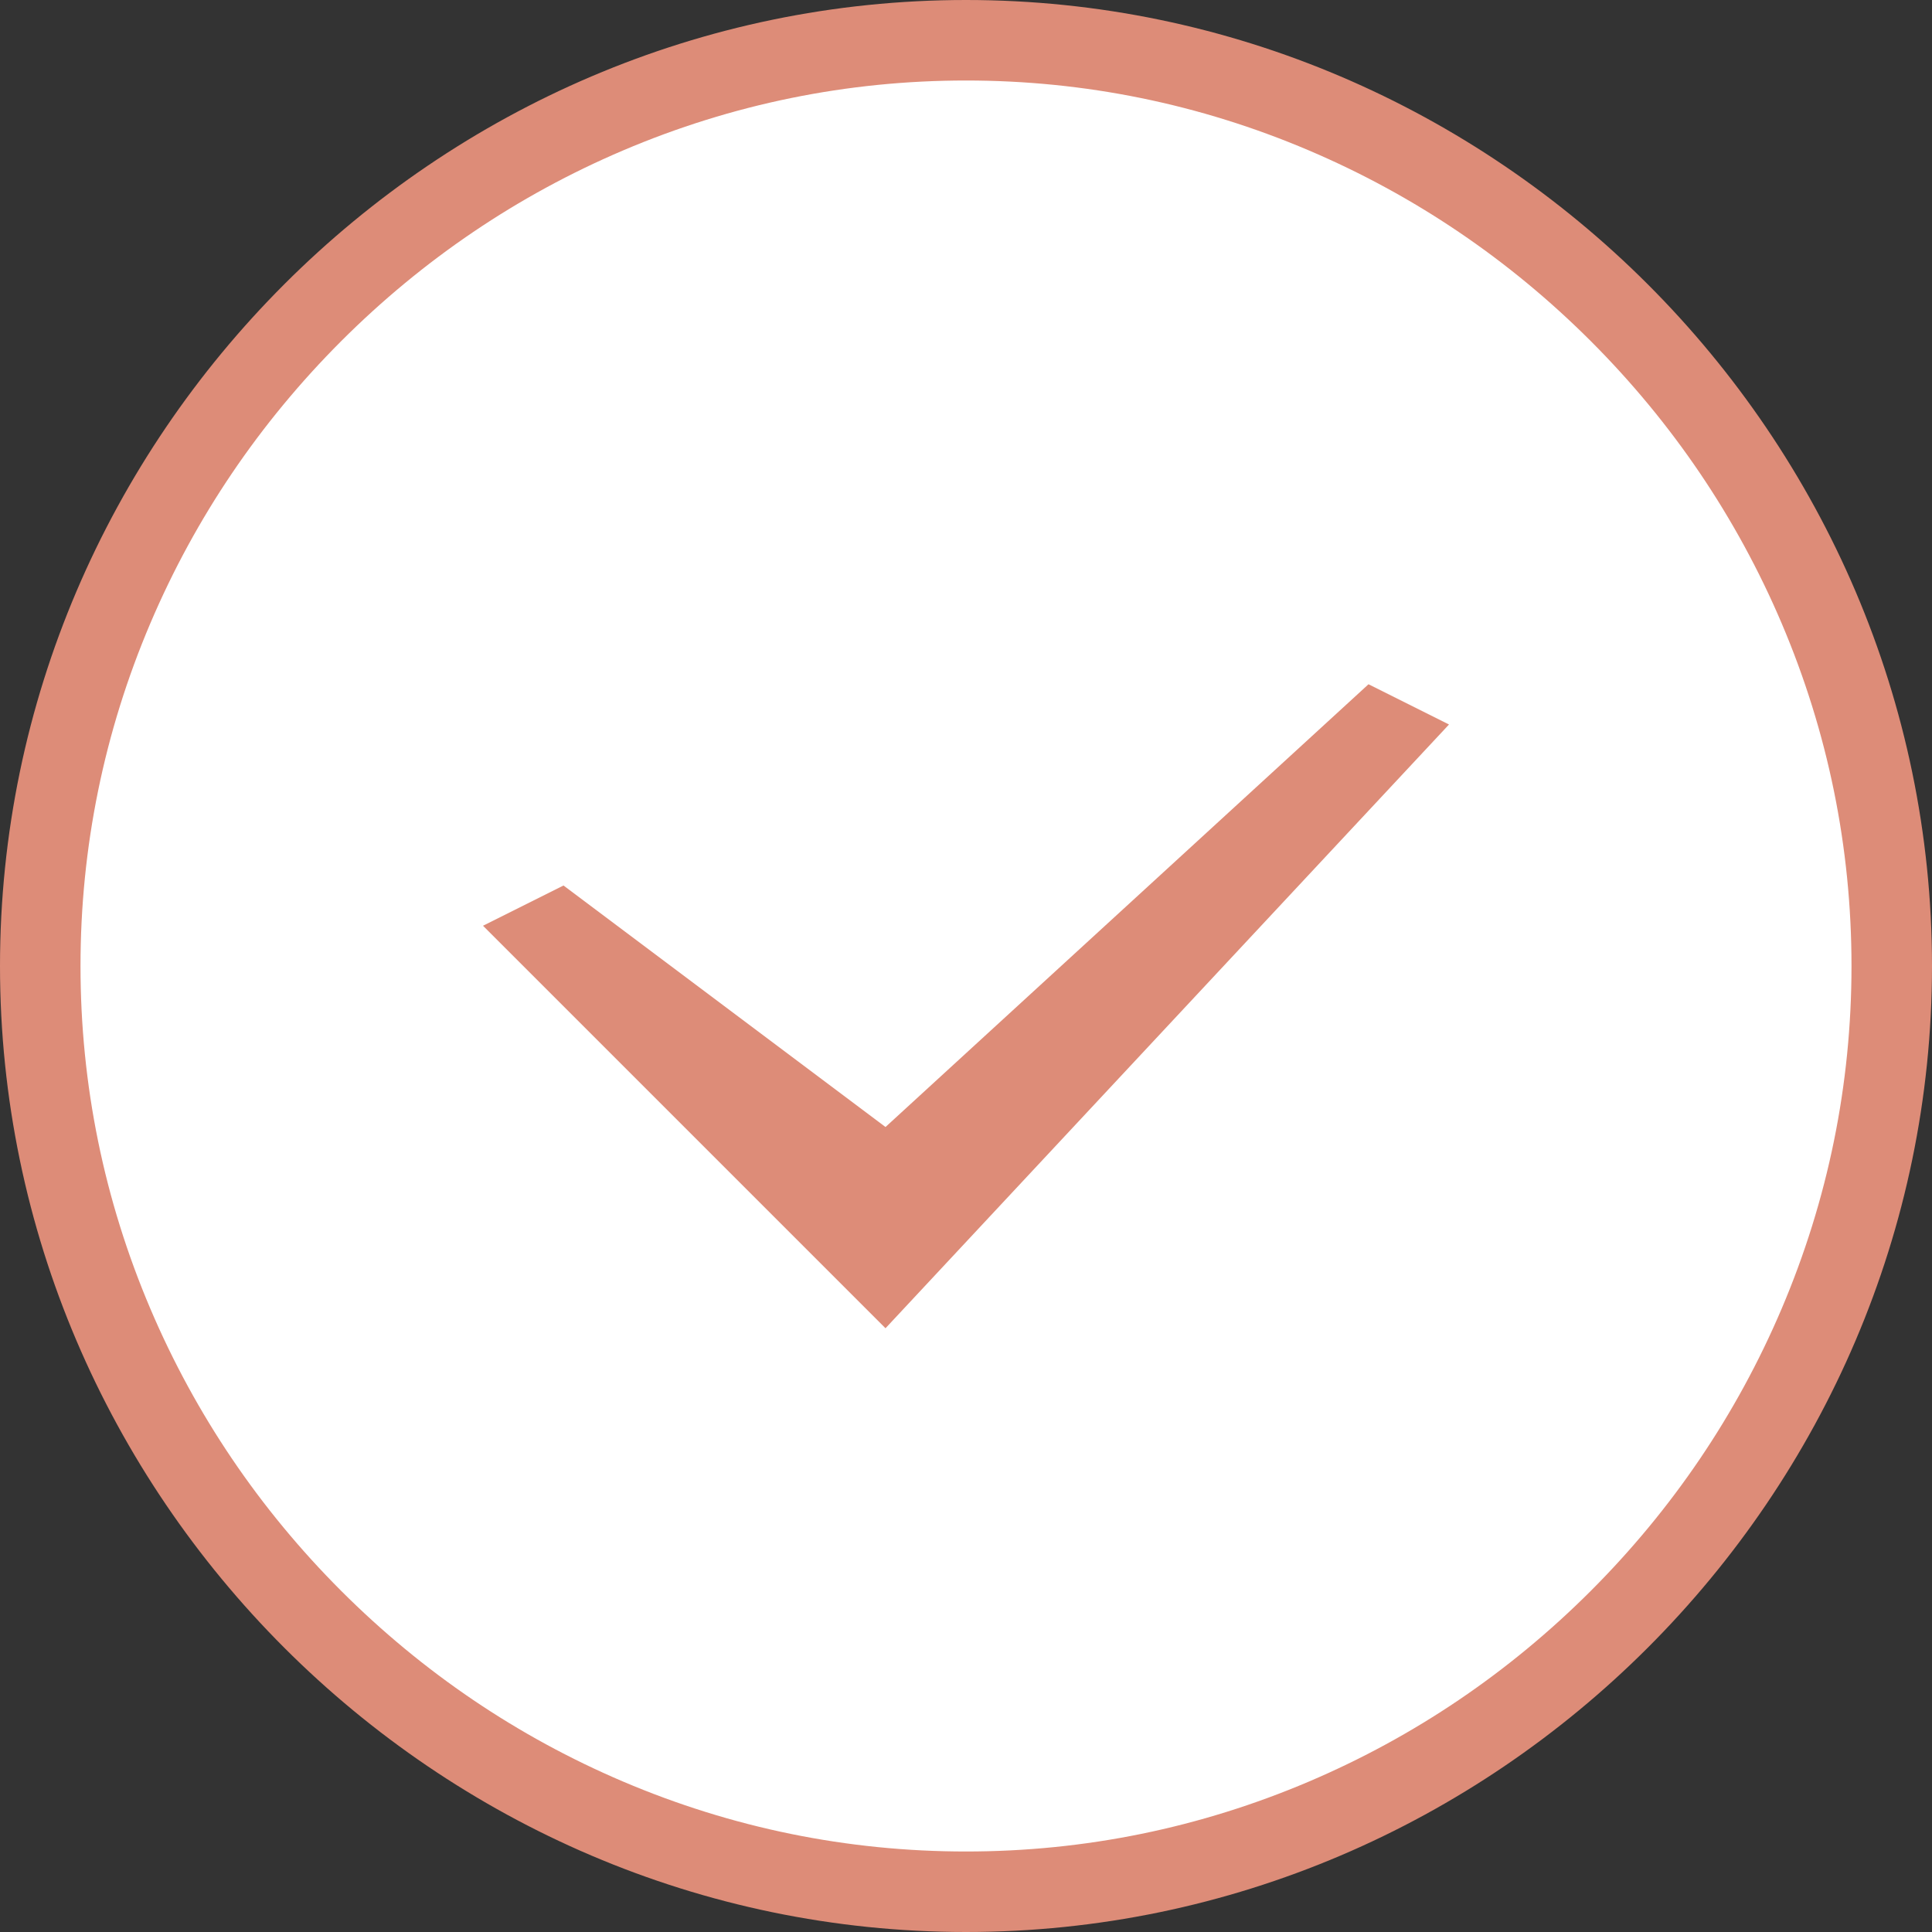
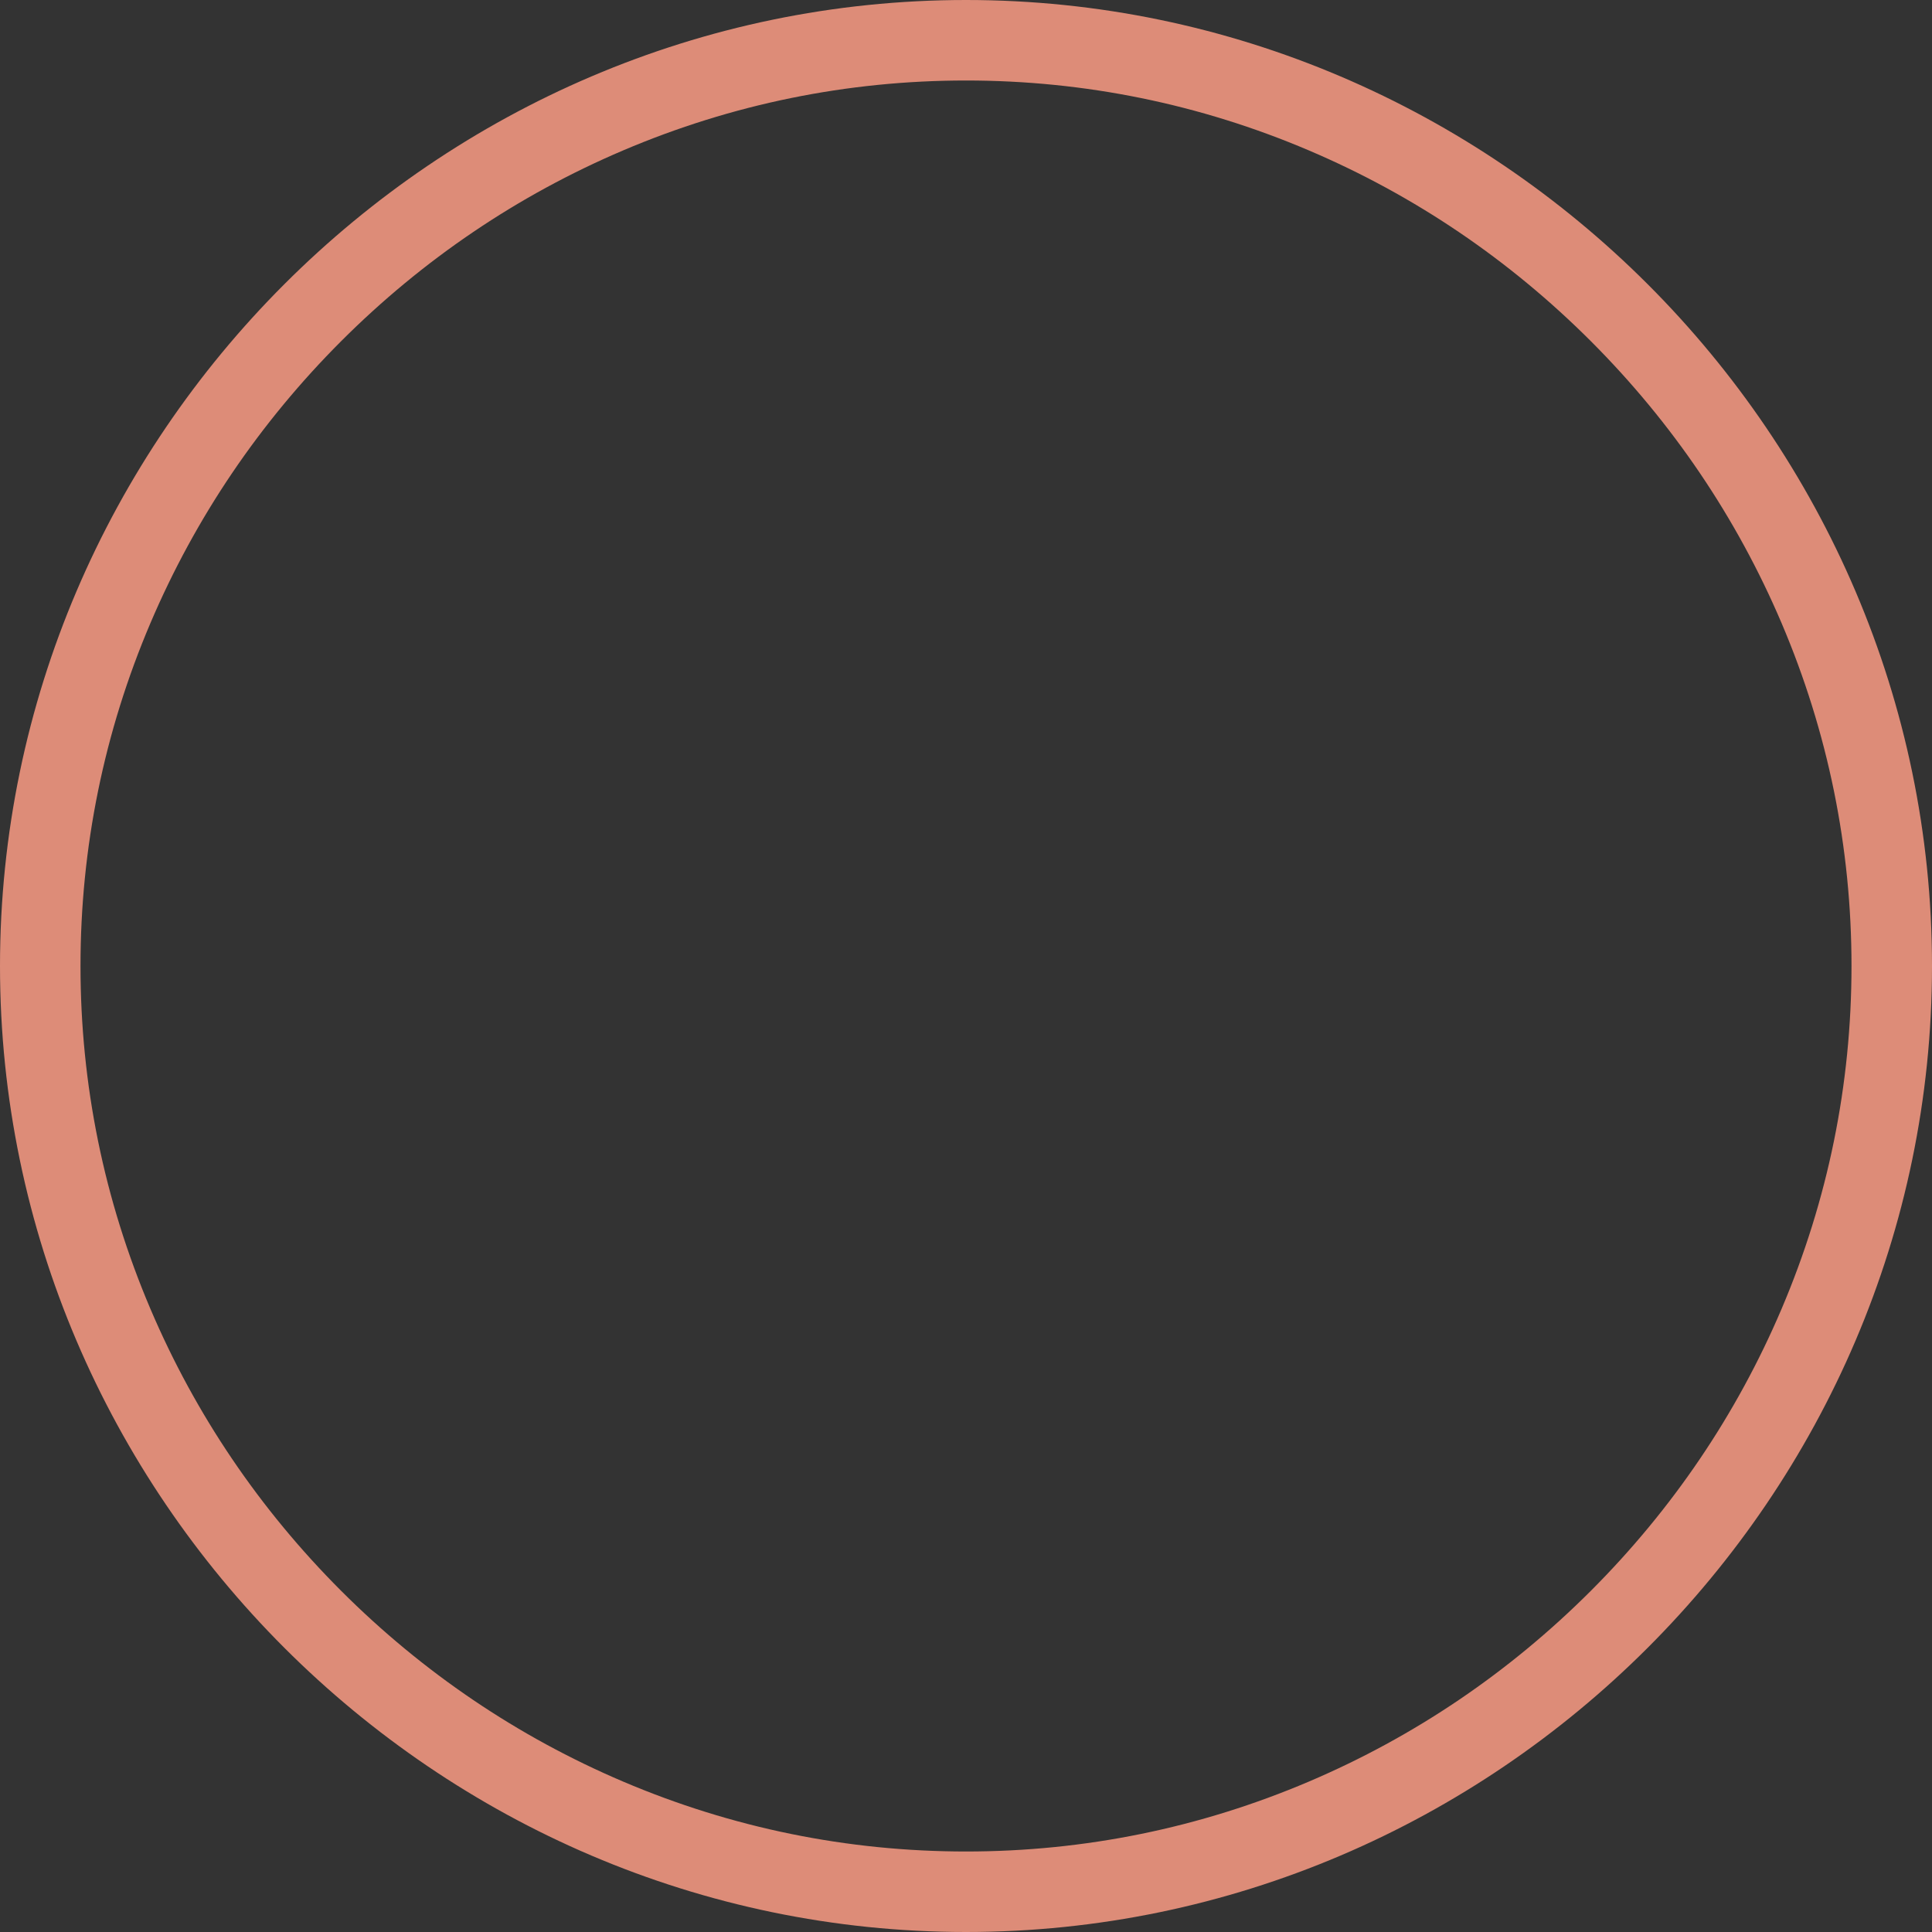
<svg xmlns="http://www.w3.org/2000/svg" viewBox="0 0 48 48">
  <rect x="0" y="0" width="48" height="48" fill="#333333" stroke="none" />
  <defs>
    <style>
      .cls-1 {
        fill: #fff;
      }

      .cls-2, .cls-4 {
        fill: #dd8c78;
      }

      .cls-3, .cls-4 {
        stroke: none;
      }
    </style>
  </defs>
  <g id="Yes_-_Check_2" data-name="Yes - Check 2" transform="translate(-833 -770.9)">
    <g id="Path_365" data-name="Path 365" class="cls-1" transform="translate(833 771)">
-       <path class="cls-3" d="M 24 46.9 C 20.918 46.9 17.92 46.288 15.087 45.082 C 12.351 43.916 9.889 42.251 7.769 40.131 C 5.649 38.011 3.984 35.549 2.818 32.813 C 1.612 29.98 1 26.982 1 23.9 C 1 20.818 1.612 17.82 2.818 14.987 C 3.984 12.251 5.649 9.789 7.769 7.669 C 9.889 5.549 12.351 3.884 15.087 2.718 C 17.92 1.512 20.918 0.9 24 0.9 C 27.082 0.9 30.08 1.512 32.913 2.718 C 35.649 3.884 38.111 5.549 40.231 7.669 C 42.351 9.789 44.016 12.251 45.182 14.987 C 46.388 17.82 47 20.818 47 23.9 C 47 26.982 46.388 29.98 45.182 32.813 C 44.016 35.549 42.351 38.011 40.231 40.131 C 38.111 42.251 35.649 43.916 32.913 45.082 C 30.08 46.288 27.082 46.9 24 46.9 Z" />
      <path class="cls-4" d="M 24 45.9 C 26.946 45.9 29.813 45.315 32.521 44.162 C 35.139 43.047 37.494 41.453 39.524 39.424 C 41.553 37.394 43.147 35.039 44.262 32.421 C 45.415 29.713 46 26.846 46 23.9 C 46 20.954 45.415 18.087 44.262 15.379 C 43.147 12.762 41.553 10.406 39.524 8.376 C 37.494 6.347 35.139 4.753 32.521 3.638 C 29.813 2.485 26.946 1.9 24 1.9 C 21.054 1.9 18.187 2.485 15.479 3.638 C 12.861 4.753 10.506 6.347 8.476 8.376 C 6.447 10.406 4.853 12.762 3.738 15.379 C 2.585 18.087 2 20.954 2 23.9 C 2 26.846 2.585 29.713 3.738 32.421 C 4.853 35.039 6.447 37.394 8.476 39.424 C 10.506 41.453 12.861 43.047 15.479 44.162 C 18.187 45.315 21.054 45.9 24 45.9 M 24 47.9 C 10.833 47.9 -3.552713678800501e-15 37.067 -3.552713678800501e-15 23.9 C -3.552713678800501e-15 10.733 10.833 -0.1 24 -0.1 C 37.167 -0.1 48 10.733 48 23.9 C 48 37.067 37.167 47.9 24 47.9 Z" />
    </g>
-     <path id="Checkbox" class="cls-2" d="M9.633,16.579l-10-10,2-1,8,6,12-11,2,1Z" transform="translate(845.367 787.321)" />
  </g>
</svg>